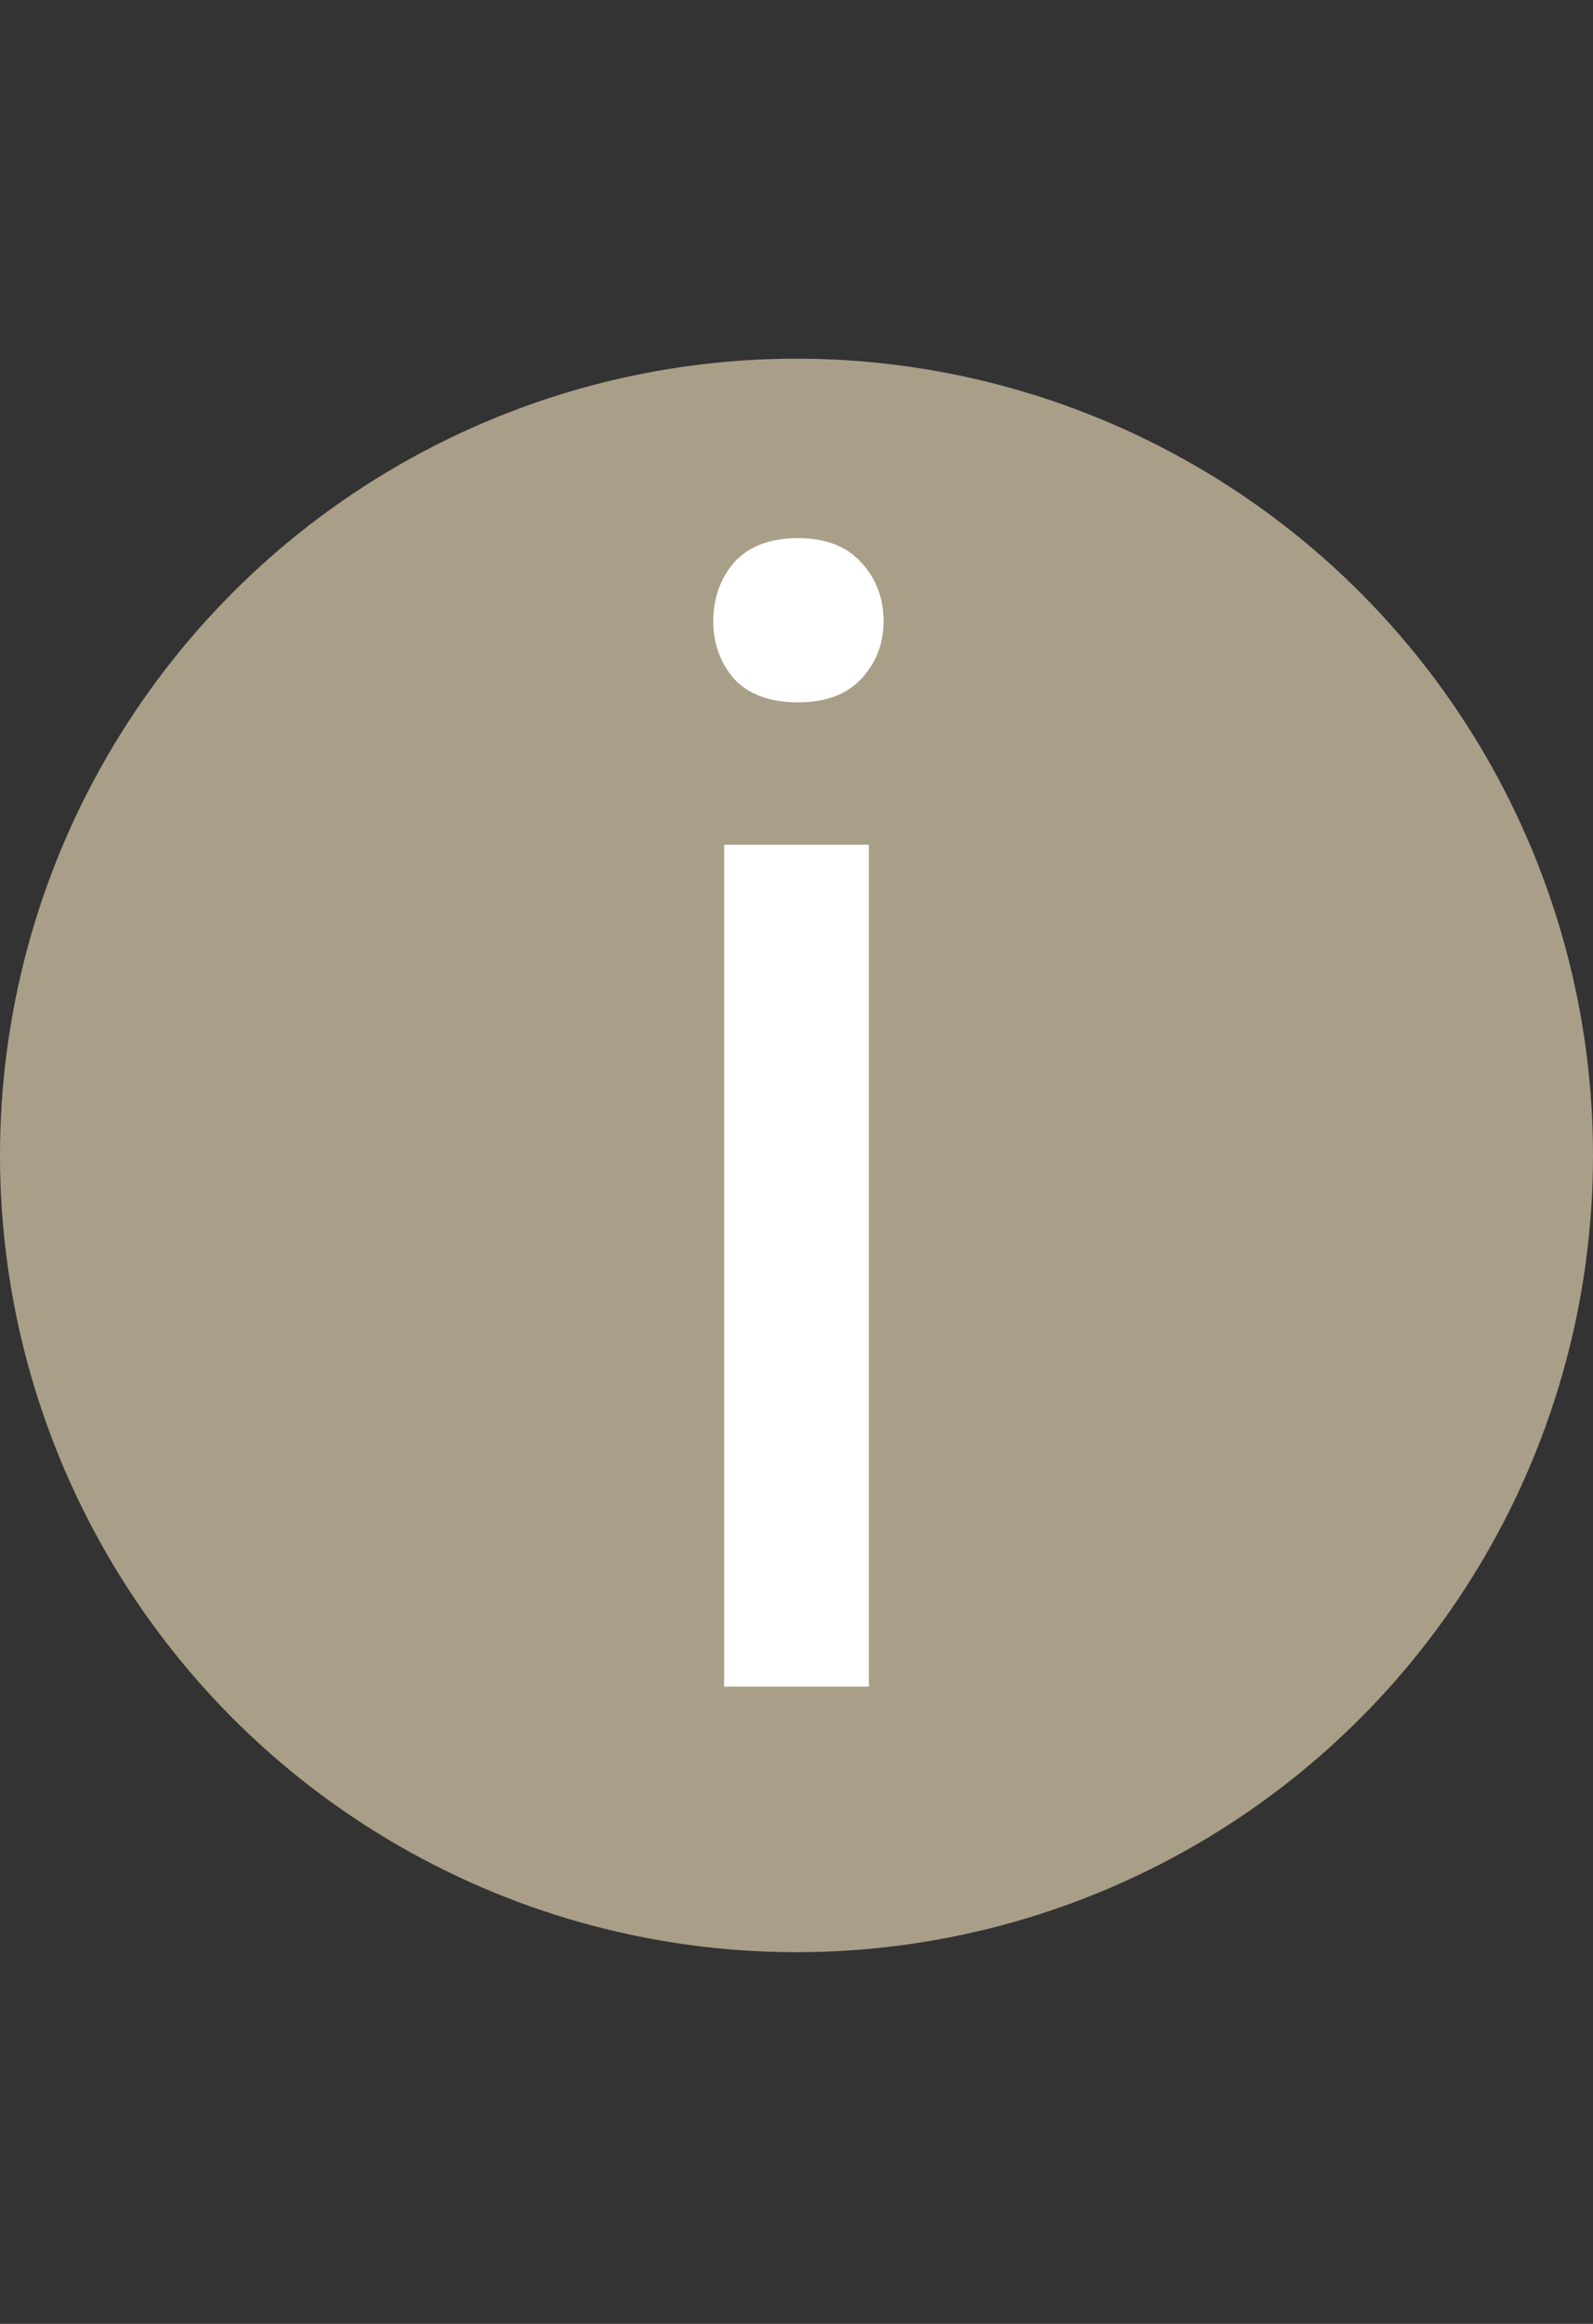
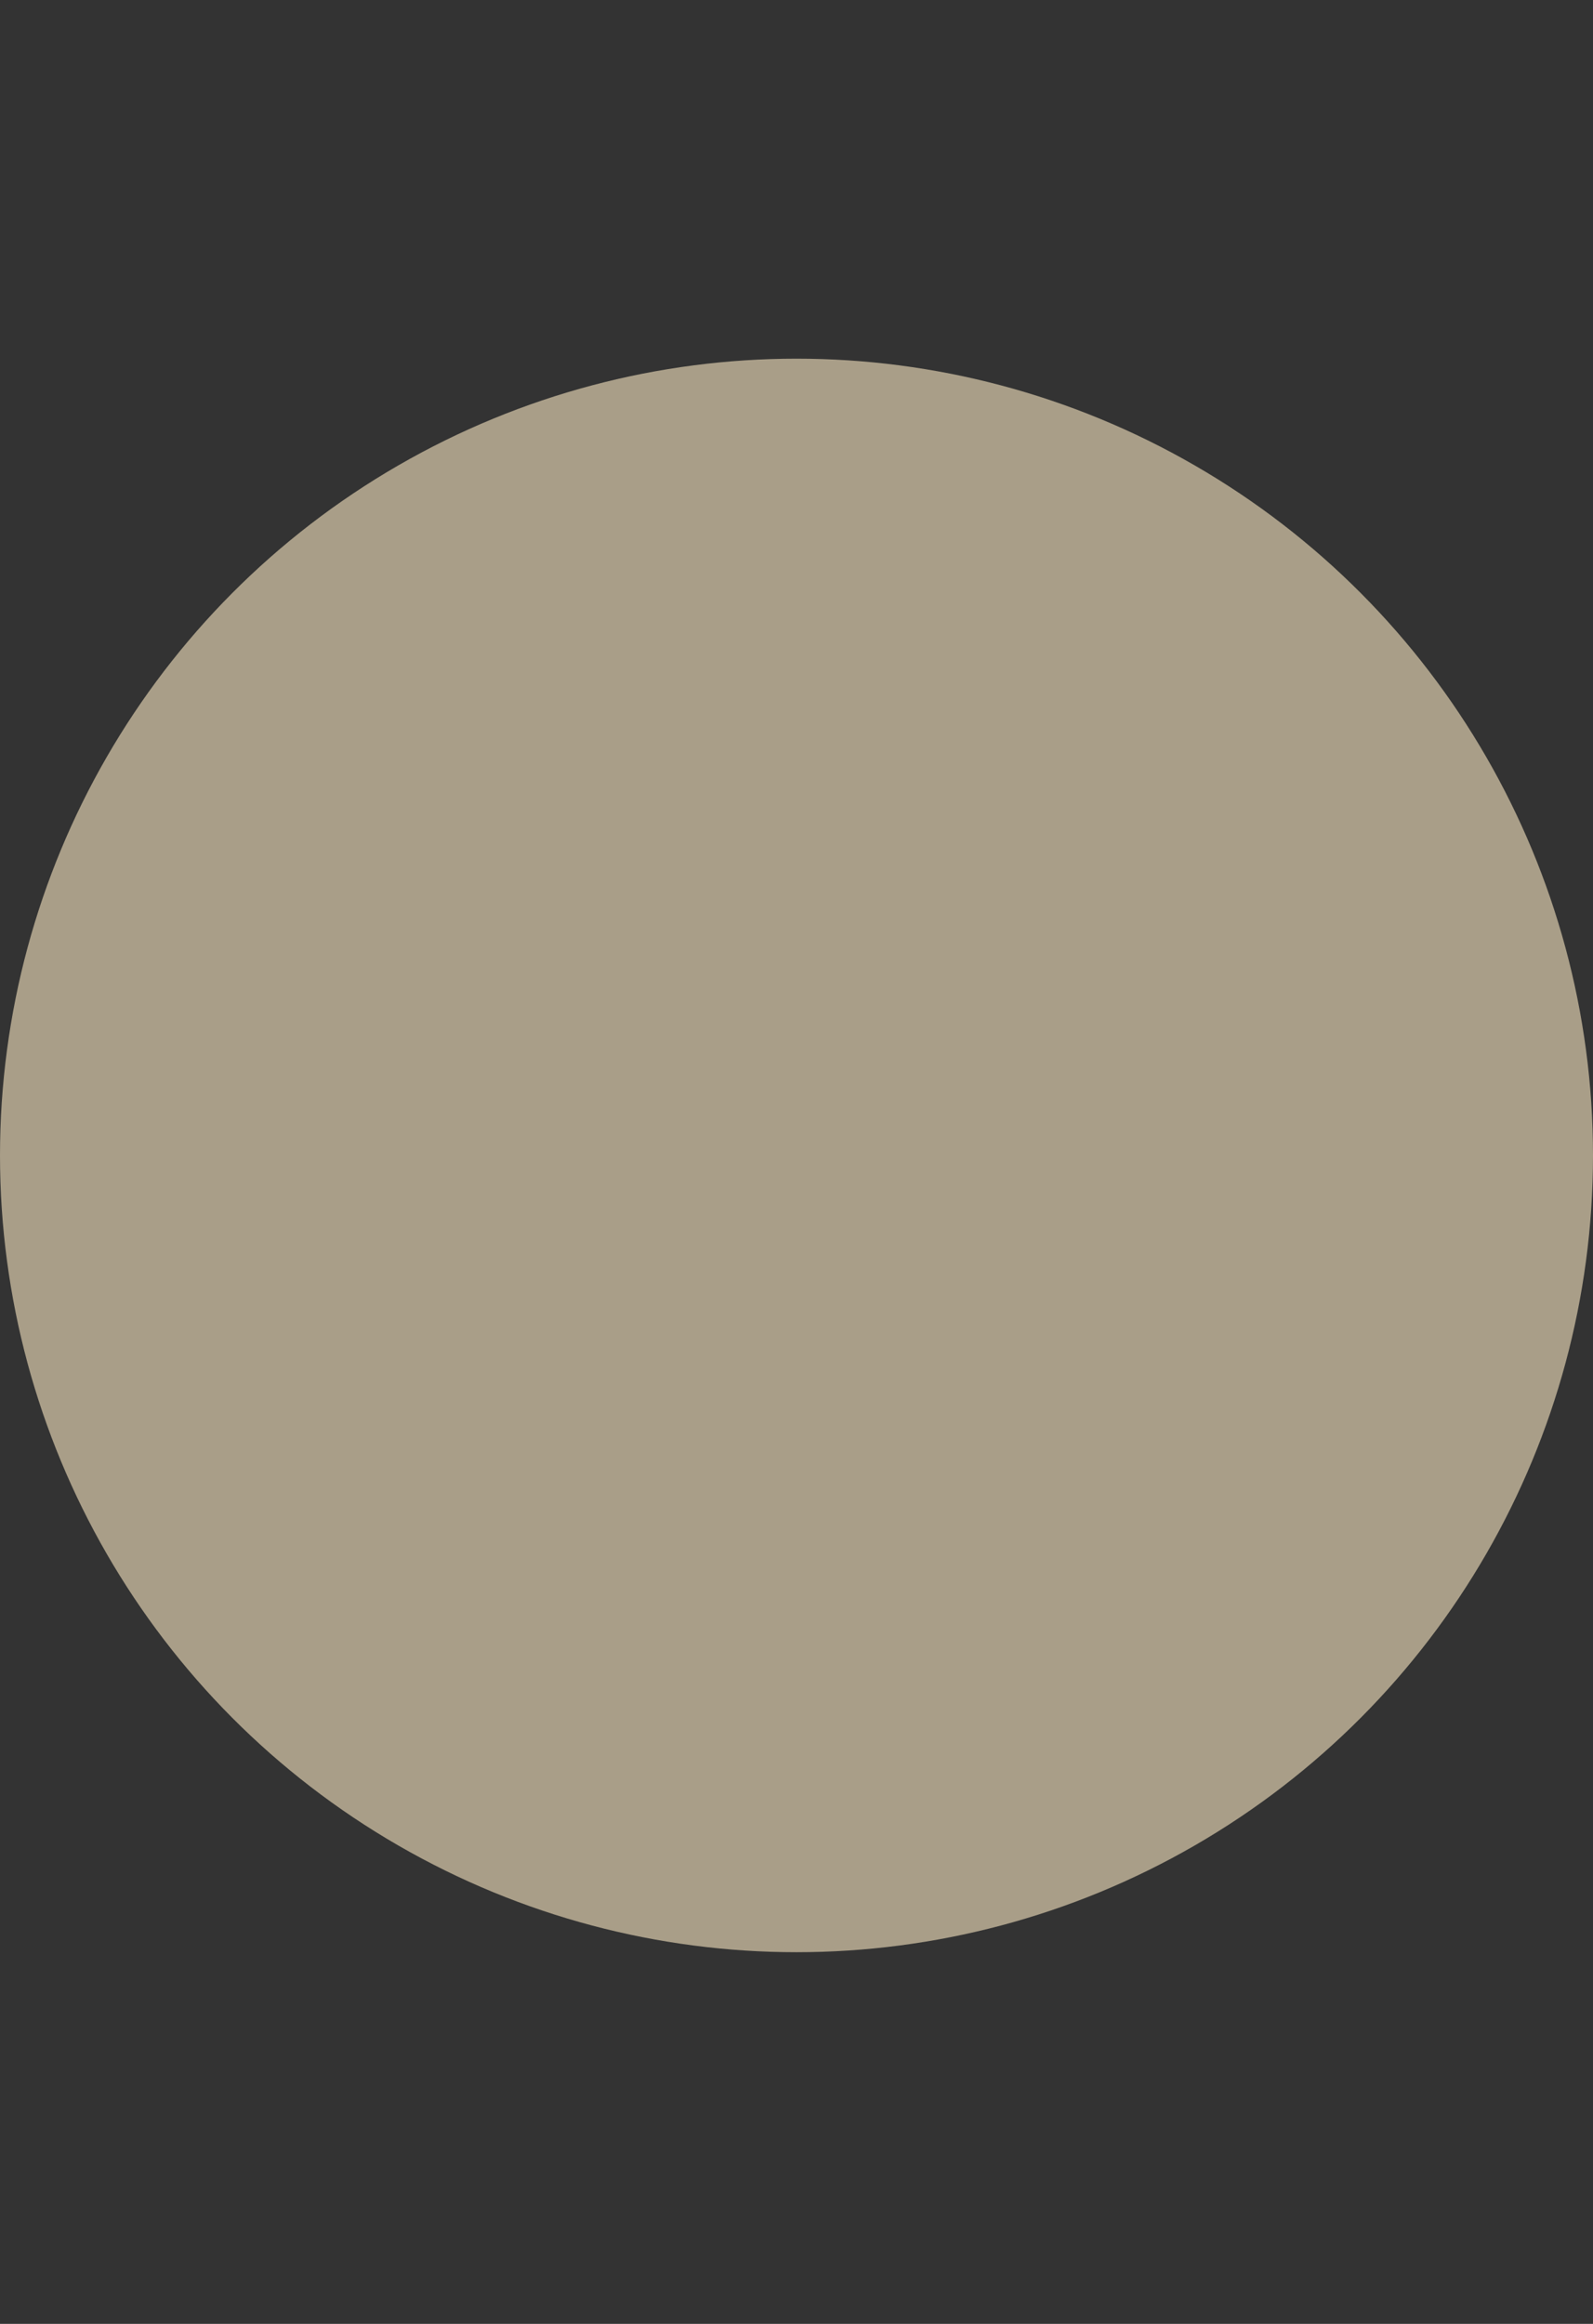
<svg xmlns="http://www.w3.org/2000/svg" width="24" height="35" viewBox="0 0 24 35" fill="none">
  <rect x="0" y="0" width="24" height="35" fill="#333333" stroke="none" />
  <circle cx="12" cy="17.402" r="12" fill="#A99E88" />
-   <path d="M13.09 12.723V25.402H10.91V12.723H13.09ZM10.746 9.359C10.746 9.008 10.852 8.711 11.062 8.469C11.281 8.227 11.602 8.105 12.023 8.105C12.438 8.105 12.754 8.227 12.973 8.469C13.199 8.711 13.312 9.008 13.312 9.359C13.312 9.695 13.199 9.984 12.973 10.227C12.754 10.461 12.438 10.578 12.023 10.578C11.602 10.578 11.281 10.461 11.062 10.227C10.852 9.984 10.746 9.695 10.746 9.359Z" fill="white" />
</svg>